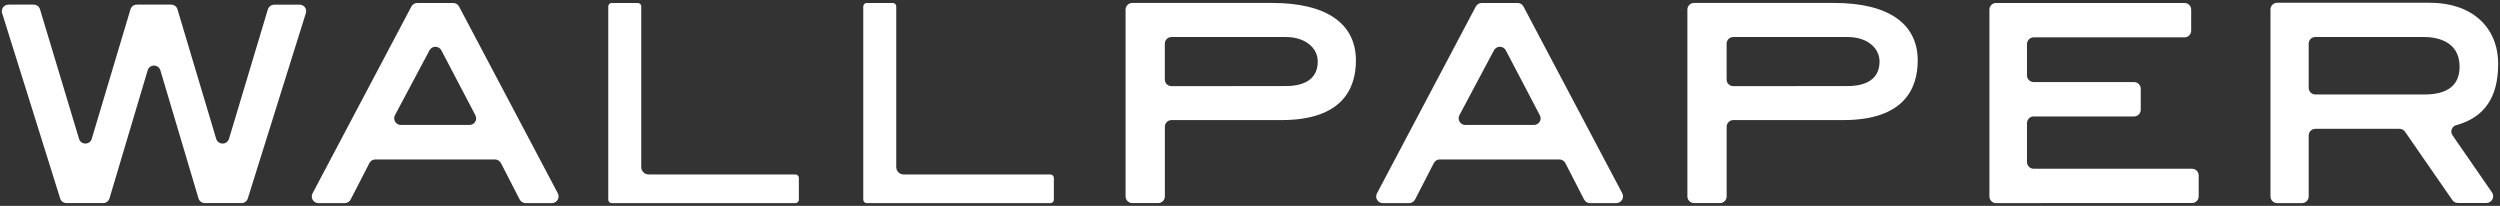
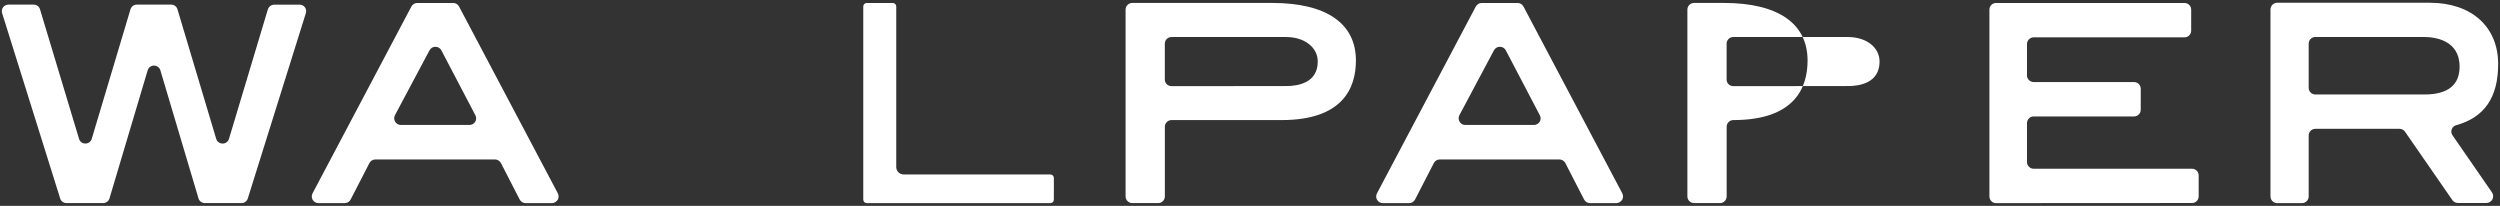
<svg xmlns="http://www.w3.org/2000/svg" id="_デザイン" viewBox="0 0 680 56">
  <rect x="0" y="0" width="680" height="56" fill="#333333" stroke="none" />
  <g>
    <path d="m668.09,34.05c7.68-2.12,11.41-7.57,11.41-16.64,0-10.14-7.29-16.66-18.55-16.66h-41.56c-1,0-1.82.82-1.82,1.82v50.86c0,1,.82,1.82,1.82,1.82h6.76c1,0,1.81-.82,1.81-1.82v-16.58c0-.98.81-1.81,1.82-1.81h22.89c.6,0,1.16.3,1.49.78l12.87,18.59c.34.49.89.8,1.49.8h7.81c.67,0,1.29-.39,1.61-1,.31-.6.26-1.32-.12-1.87l-10.74-15.54c-.34-.47-.41-1.1-.21-1.64.21-.55.66-.97,1.22-1.12Zm-40.13-22.17c0-1.01.81-1.82,1.82-1.82h29.48c2.92,0,9.75.77,9.75,8.07,0,5.03-3.23,7.57-9.58,7.57h-29.65c-1,0-1.82-.8-1.82-1.81v-12.02Z" style="fill:#fff;" />
    <path d="m441.21,54.37c.32-.54.35-1.23.05-1.79L414.38,1.77c-.31-.59-.92-.96-1.6-.96h-9.75c-.68,0-1.29.37-1.61.96l-26.88,50.81c-.31.56-.29,1.26.04,1.79.32.54.92.88,1.56.88h7.15c.68,0,1.29-.38,1.61-.99l5.11-9.92c.3-.59.92-.97,1.6-.97h32.55c.67,0,1.29.38,1.61.97l5.1,9.92c.31.6.94.99,1.61.99h7.16c.63,0,1.22-.35,1.55-.88Zm-33.24-41.65h0c.68.01,1.31.37,1.61.97l9.25,17.65c.31.56.3,1.24-.04,1.78-.32.54-.94.87-1.56.87h-18.67c-.63,0-1.22-.33-1.55-.87-.32-.55-.35-1.23-.05-1.79l9.4-17.65c.33-.59.92-.96,1.6-.96h0Z" style="fill:#fff;" />
    <path d="m151.68,54.37c.32-.54.35-1.23.05-1.79L124.86,1.77c-.31-.59-.92-.96-1.6-.96h-9.75c-.68,0-1.29.37-1.61.96l-26.88,50.81c-.31.56-.29,1.26.04,1.79.32.54.92.88,1.56.88h7.15c.68,0,1.29-.38,1.61-.99l5.11-9.92c.3-.59.92-.97,1.6-.97h32.55c.67,0,1.29.38,1.61.97l5.1,9.92c.31.6.94.99,1.61.99h7.16c.63,0,1.22-.35,1.55-.88ZM118.44,12.72h0c.68.01,1.31.37,1.61.97l9.25,17.65c.31.56.3,1.24-.04,1.78-.32.54-.94.87-1.56.87h-18.67c-.63,0-1.22-.33-1.55-.87-.32-.55-.35-1.23-.05-1.79l9.4-17.65c.33-.59.92-.96,1.6-.96h0Z" style="fill:#fff;" />
    <path d="m81.47,1.27h-6.85c-.8,0-1.51.52-1.76,1.27l-10.58,35.24c-.25.78-.94,1.27-1.73,1.27s-1.5-.49-1.74-1.27L48.27,2.53c-.21-.75-.9-1.27-1.71-1.27h-9.34c-.8,0-1.5.52-1.73,1.27l-10.54,35.24c-.23.78-.9,1.27-1.73,1.27s-1.47-.49-1.72-1.27L10.88,2.53c-.22-.75-.92-1.27-1.72-1.27H2.29c-.57,0-1.1.26-1.45.72-.34.47-.44,1.06-.26,1.6l15.79,50.41c.23.75.93,1.25,1.72,1.25h9.96c.79,0,1.5-.52,1.73-1.28l10.39-34.84c.21-.76.93-1.28,1.72-1.28s1.49.52,1.73,1.28l10.37,34.84c.23.76.93,1.28,1.73,1.28h9.97c.79,0,1.47-.5,1.71-1.25L83.19,3.59c.18-.54.09-1.14-.24-1.6-.35-.47-.89-.72-1.47-.72Z" style="fill:#fff;" />
-     <path d="m166.39,55.25h49.96c.52,0,.94-.42.94-.94v-5.92c0-.51-.42-.94-.94-.94h-39.92c-1.11,0-2.01-.89-2.01-2V1.75c0-.52-.42-.94-.94-.94h-7.09c-.52,0-.94.42-.94.94v52.56c0,.52.42.94.94.94Z" style="fill:#fff;" />
    <path d="m235.75,55.25h49.96c.52,0,.94-.42.94-.94v-5.92c0-.51-.42-.94-.94-.94h-39.92c-1.11,0-2.01-.89-2.01-2V1.75c0-.52-.42-.94-.94-.94h-7.09c-.52,0-.94.42-.94.94v52.56c0,.52.42.94.94.94Z" style="fill:#fff;" />
    <path d="m346.05.8h-38.07c-1,0-1.82.81-1.82,1.81v50.81c0,.49.19.96.54,1.28.34.35.8.54,1.28.54h7.04c1,0,1.82-.81,1.82-1.82v-18.95c0-1,.82-1.81,1.81-1.81h29.96c16.7,0,20.2-8.81,20.2-16.2,0-10.1-8.08-15.66-22.76-15.66Zm3.77,22.6c-3.03,0-14.14.03-22.64.03h-8.54c-.47,0-.95-.2-1.28-.52-.34-.32-.53-.8-.53-1.29v-9.74c0-1.01.82-1.81,1.81-1.81h31.18c4.99,0,8.61,2.8,8.61,6.67,0,5.81-5.39,6.67-8.61,6.67Z" style="fill:#fff;" />
-     <path d="m498.86.8h-38.07c-1,0-1.82.81-1.82,1.81v50.81c0,.49.19.96.54,1.28.34.35.8.54,1.28.54h7.04c1,0,1.82-.81,1.82-1.82v-18.95c0-1,.82-1.81,1.81-1.81h29.96c16.7,0,20.2-8.81,20.2-16.2,0-10.1-8.08-15.66-22.76-15.66Zm3.77,22.6c-3.03,0-14.14.03-22.64.03h-8.54c-.47,0-.95-.2-1.28-.52-.34-.32-.53-.8-.53-1.29v-9.74c0-1.01.82-1.81,1.81-1.81h31.18c4.99,0,8.61,2.8,8.61,6.67,0,5.81-5.39,6.67-8.61,6.67Z" style="fill:#fff;" />
+     <path d="m498.86.8h-38.07c-1,0-1.82.81-1.82,1.81v50.81c0,.49.19.96.54,1.28.34.35.8.54,1.28.54h7.04c1,0,1.82-.81,1.82-1.82v-18.95c0-1,.82-1.81,1.81-1.81c16.7,0,20.2-8.81,20.2-16.2,0-10.1-8.08-15.66-22.76-15.66Zm3.77,22.6c-3.03,0-14.14.03-22.64.03h-8.54c-.47,0-.95-.2-1.28-.52-.34-.32-.53-.8-.53-1.29v-9.74c0-1.01.82-1.81,1.81-1.81h31.18c4.99,0,8.61,2.8,8.61,6.67,0,5.81-5.39,6.67-8.61,6.67Z" style="fill:#fff;" />
    <path d="m542.94,55.25h0l53.3-.03c.47,0,.94-.19,1.28-.53.33-.34.52-.79.52-1.27v-5.7c0-1.01-.81-1.82-1.82-1.82h-43.06c-.99,0-1.82-.82-1.82-1.82v-10.57c0-1.01.82-1.84,1.82-1.84h27.31c1,0,1.81-.81,1.81-1.8v-5.73c0-1-.82-1.82-1.81-1.82h-27.31c-.99,0-1.82-.81-1.82-1.8v-8.54c0-1,.82-1.82,1.82-1.82h41.02c1,0,1.82-.81,1.82-1.82V2.61c0-1-.82-1.8-1.82-1.8h-51.25c-.48,0-.94.19-1.29.53-.33.34-.52.79-.52,1.27v50.83c0,.48.19.94.53,1.27.33.36.8.55,1.28.55Z" style="fill:#fff;" />
  </g>
  <rect id="_スライス_" width="680" height="56" style="fill:none;" />
</svg>